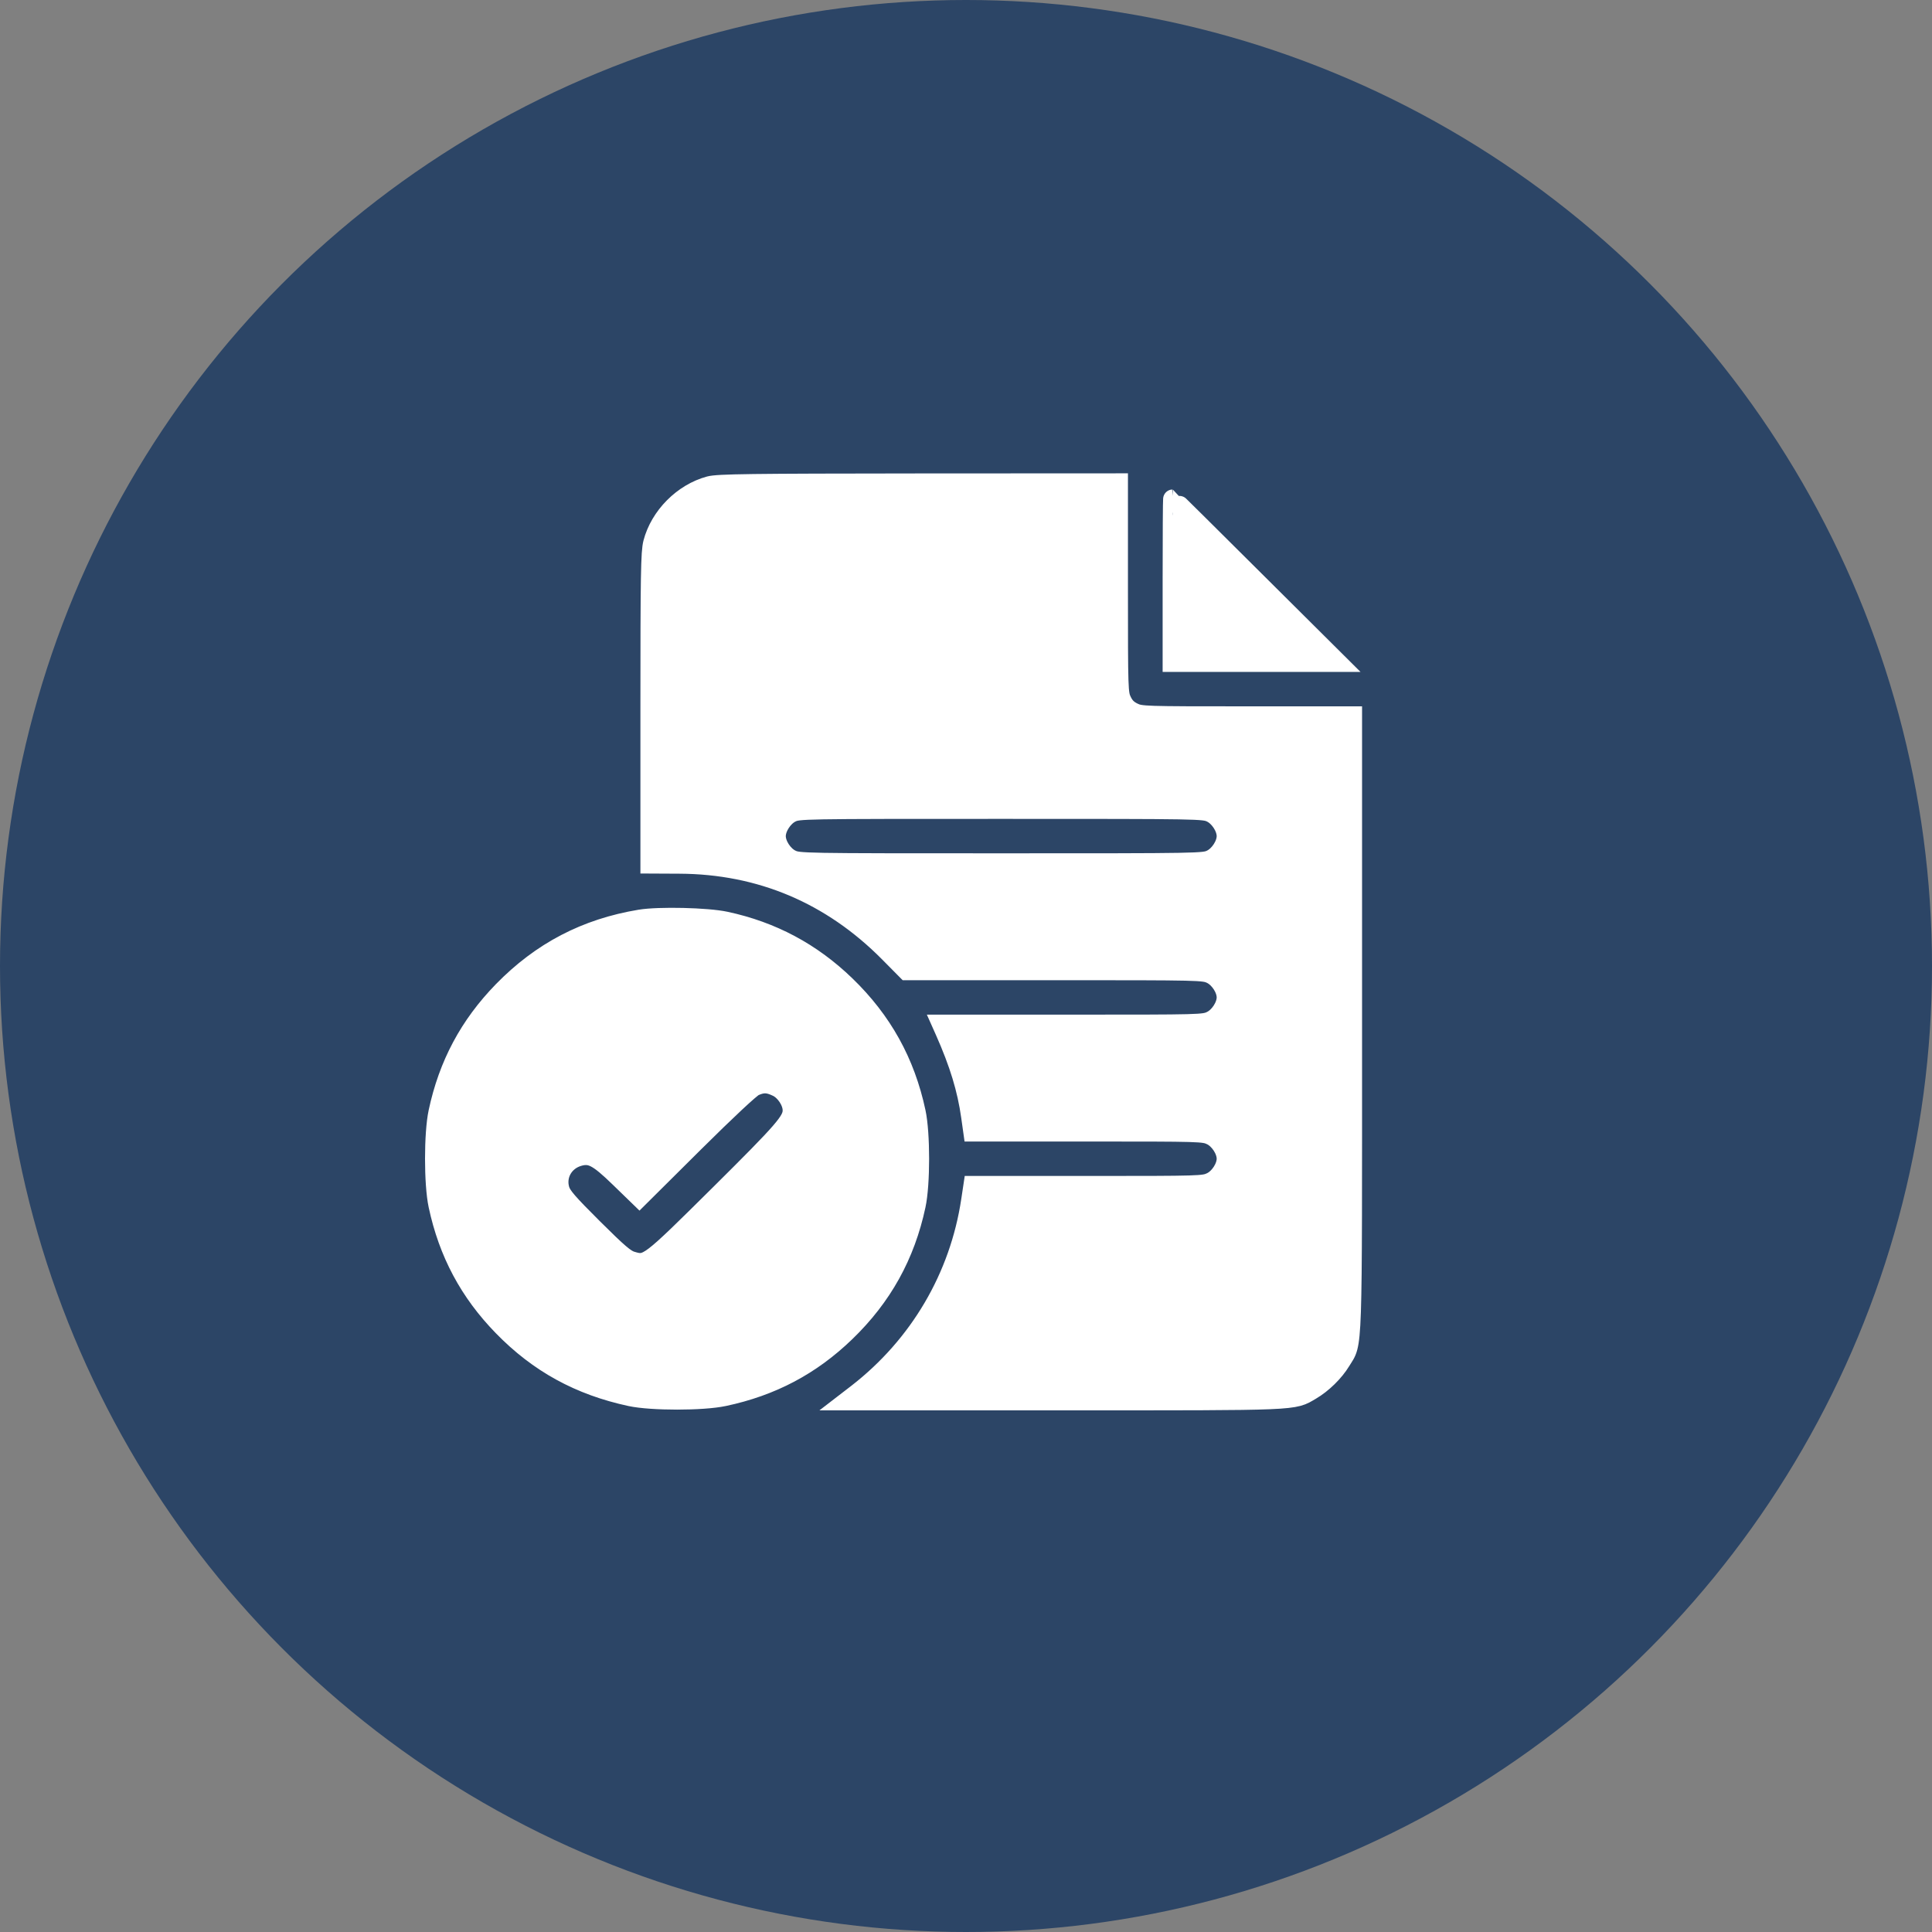
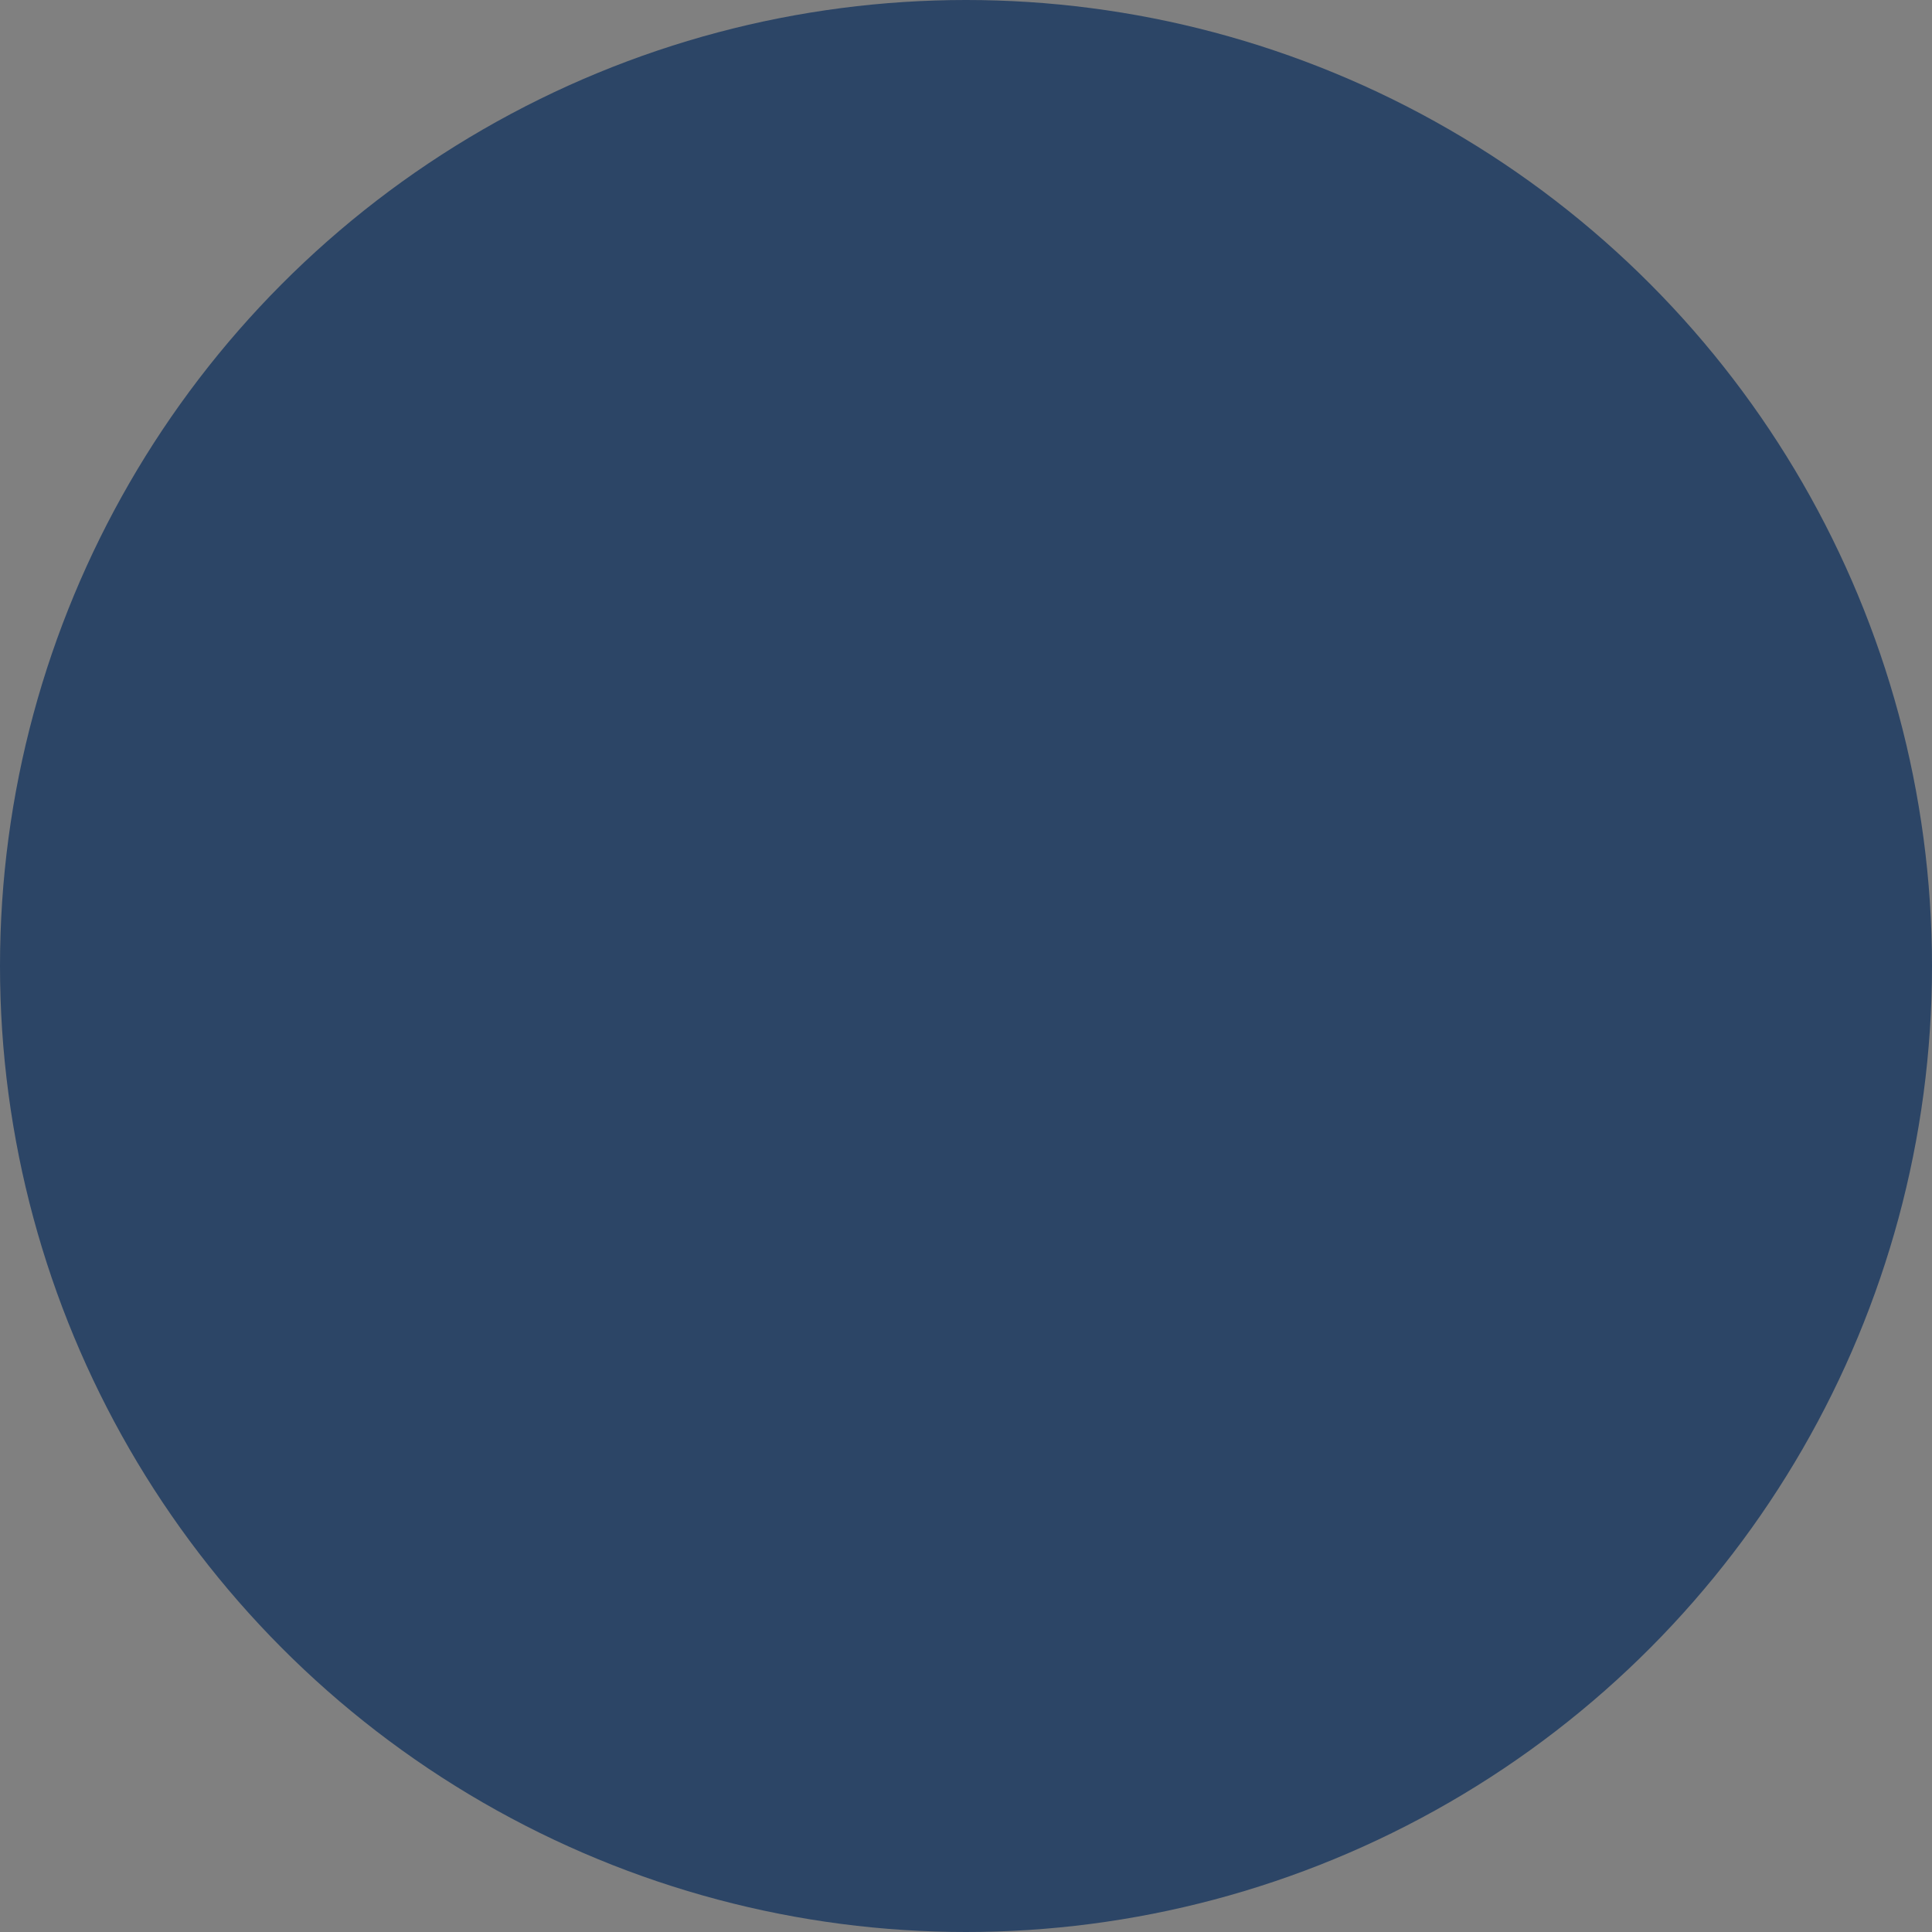
<svg xmlns="http://www.w3.org/2000/svg" width="40" height="40" viewBox="0 0 40 40" fill="none">
  <rect x="0" y="0" width="40" height="40" fill="#808080" stroke="none" />
  <circle cx="20" cy="20" r="20" fill="#2C4566" />
-   <path fill-rule="evenodd" clip-rule="evenodd" d="M14.69 10.059C14.139 10.207 13.66 10.689 13.516 11.242C13.467 11.433 13.459 11.901 13.459 14.674V17.886L14.065 17.889C15.742 17.896 17.209 18.516 18.404 19.722L18.772 20.094L21.845 20.094C24.873 20.094 24.921 20.095 25.078 20.17C25.245 20.251 25.39 20.473 25.39 20.65C25.39 20.827 25.245 21.05 25.078 21.131C24.922 21.206 24.869 21.207 22.208 21.207H19.498L19.56 21.346C19.859 22.02 20.019 22.547 20.099 23.115L20.144 23.434H22.532C24.866 23.434 24.922 23.435 25.078 23.51C25.245 23.591 25.39 23.813 25.39 23.99C25.39 24.167 25.245 24.39 25.078 24.47C24.922 24.545 24.866 24.547 22.532 24.547H20.146L20.1 24.853C19.862 26.439 19.029 27.855 17.753 28.846L17.553 29H22.042C26.944 29 26.764 29.008 27.142 28.787C27.38 28.648 27.626 28.407 27.765 28.177C28.014 27.765 28 28.197 28 21.181V14.824H25.812C23.679 14.824 23.62 14.822 23.465 14.748C23.35 14.692 23.285 14.628 23.23 14.513C23.155 14.359 23.153 14.301 23.153 12.178V10L19.023 10.002C15.511 10.005 14.864 10.013 14.69 10.059ZM24.271 12.023V13.711H25.977H27.683L25.986 12.023C25.054 11.094 24.286 10.334 24.281 10.334C24.276 10.334 24.271 11.094 24.271 12.023ZM25.078 16.83C25.245 16.911 25.39 17.134 25.39 17.311C25.39 17.488 25.245 17.71 25.078 17.791C24.92 17.866 24.884 17.867 20.729 17.867C16.575 17.867 16.538 17.866 16.381 17.791C16.213 17.71 16.069 17.488 16.069 17.311C16.069 17.136 16.213 16.913 16.378 16.831C16.534 16.754 16.557 16.754 20.727 16.754C24.884 16.754 24.92 16.755 25.078 16.83ZM13.254 19.032C12.129 19.218 11.206 19.7 10.409 20.517C9.714 21.231 9.281 22.041 9.071 23.025C8.976 23.468 8.976 24.512 9.071 24.955C9.281 25.939 9.714 26.75 10.409 27.463C11.15 28.224 11.997 28.688 13.055 28.915C13.492 29.008 14.544 29.008 14.987 28.914C15.976 28.705 16.791 28.274 17.507 27.582C18.269 26.846 18.744 25.991 18.965 24.955C19.06 24.512 19.06 23.468 18.965 23.025C18.744 21.989 18.269 21.134 17.507 20.398C16.801 19.716 15.984 19.28 15.025 19.074C14.643 18.991 13.642 18.968 13.254 19.032ZM16.092 22.508C16.259 22.589 16.404 22.811 16.404 22.988C16.404 23.205 16.237 23.398 14.905 24.72C13.411 26.201 13.406 26.205 13.077 26.108C12.947 26.07 12.801 25.945 12.278 25.425C11.756 24.905 11.63 24.759 11.592 24.63C11.505 24.336 11.671 24.037 11.973 23.947C12.229 23.871 12.374 23.945 12.832 24.39L13.238 24.784L14.364 23.665C15.046 22.988 15.542 22.524 15.621 22.491C15.799 22.414 15.905 22.418 16.092 22.508Z" fill="white" stroke="white" stroke-width="0.4" />
</svg>